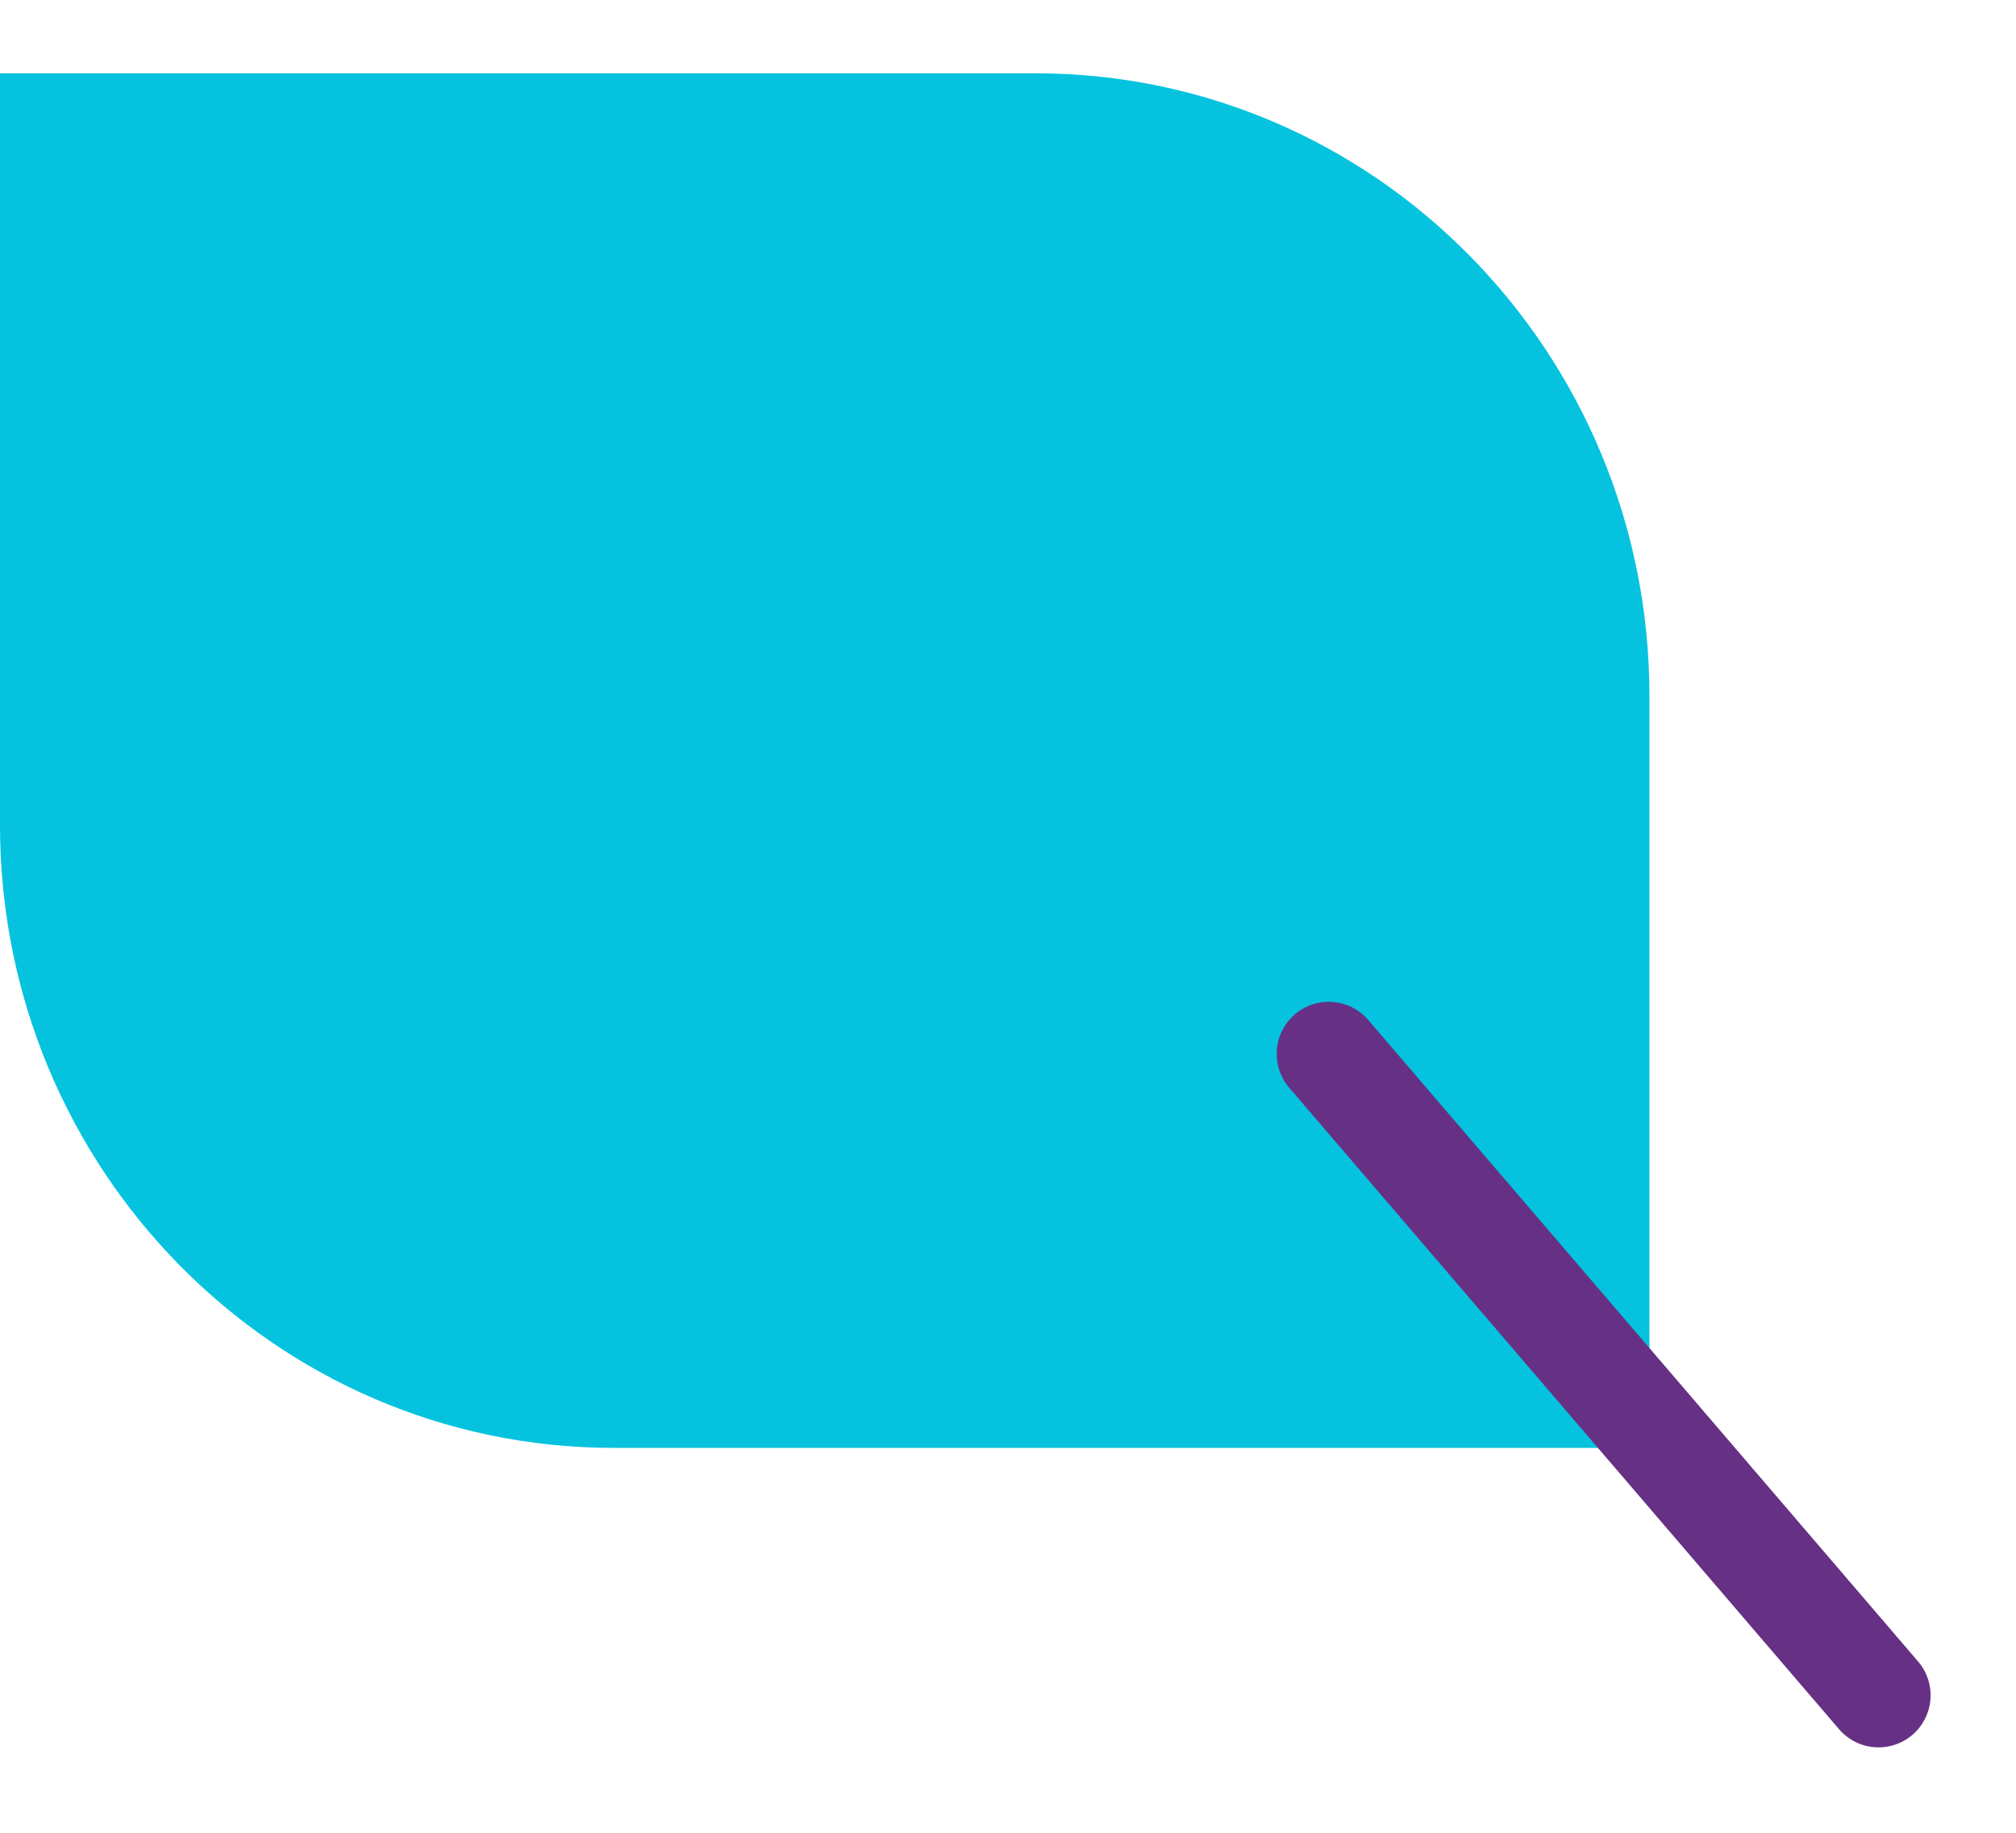
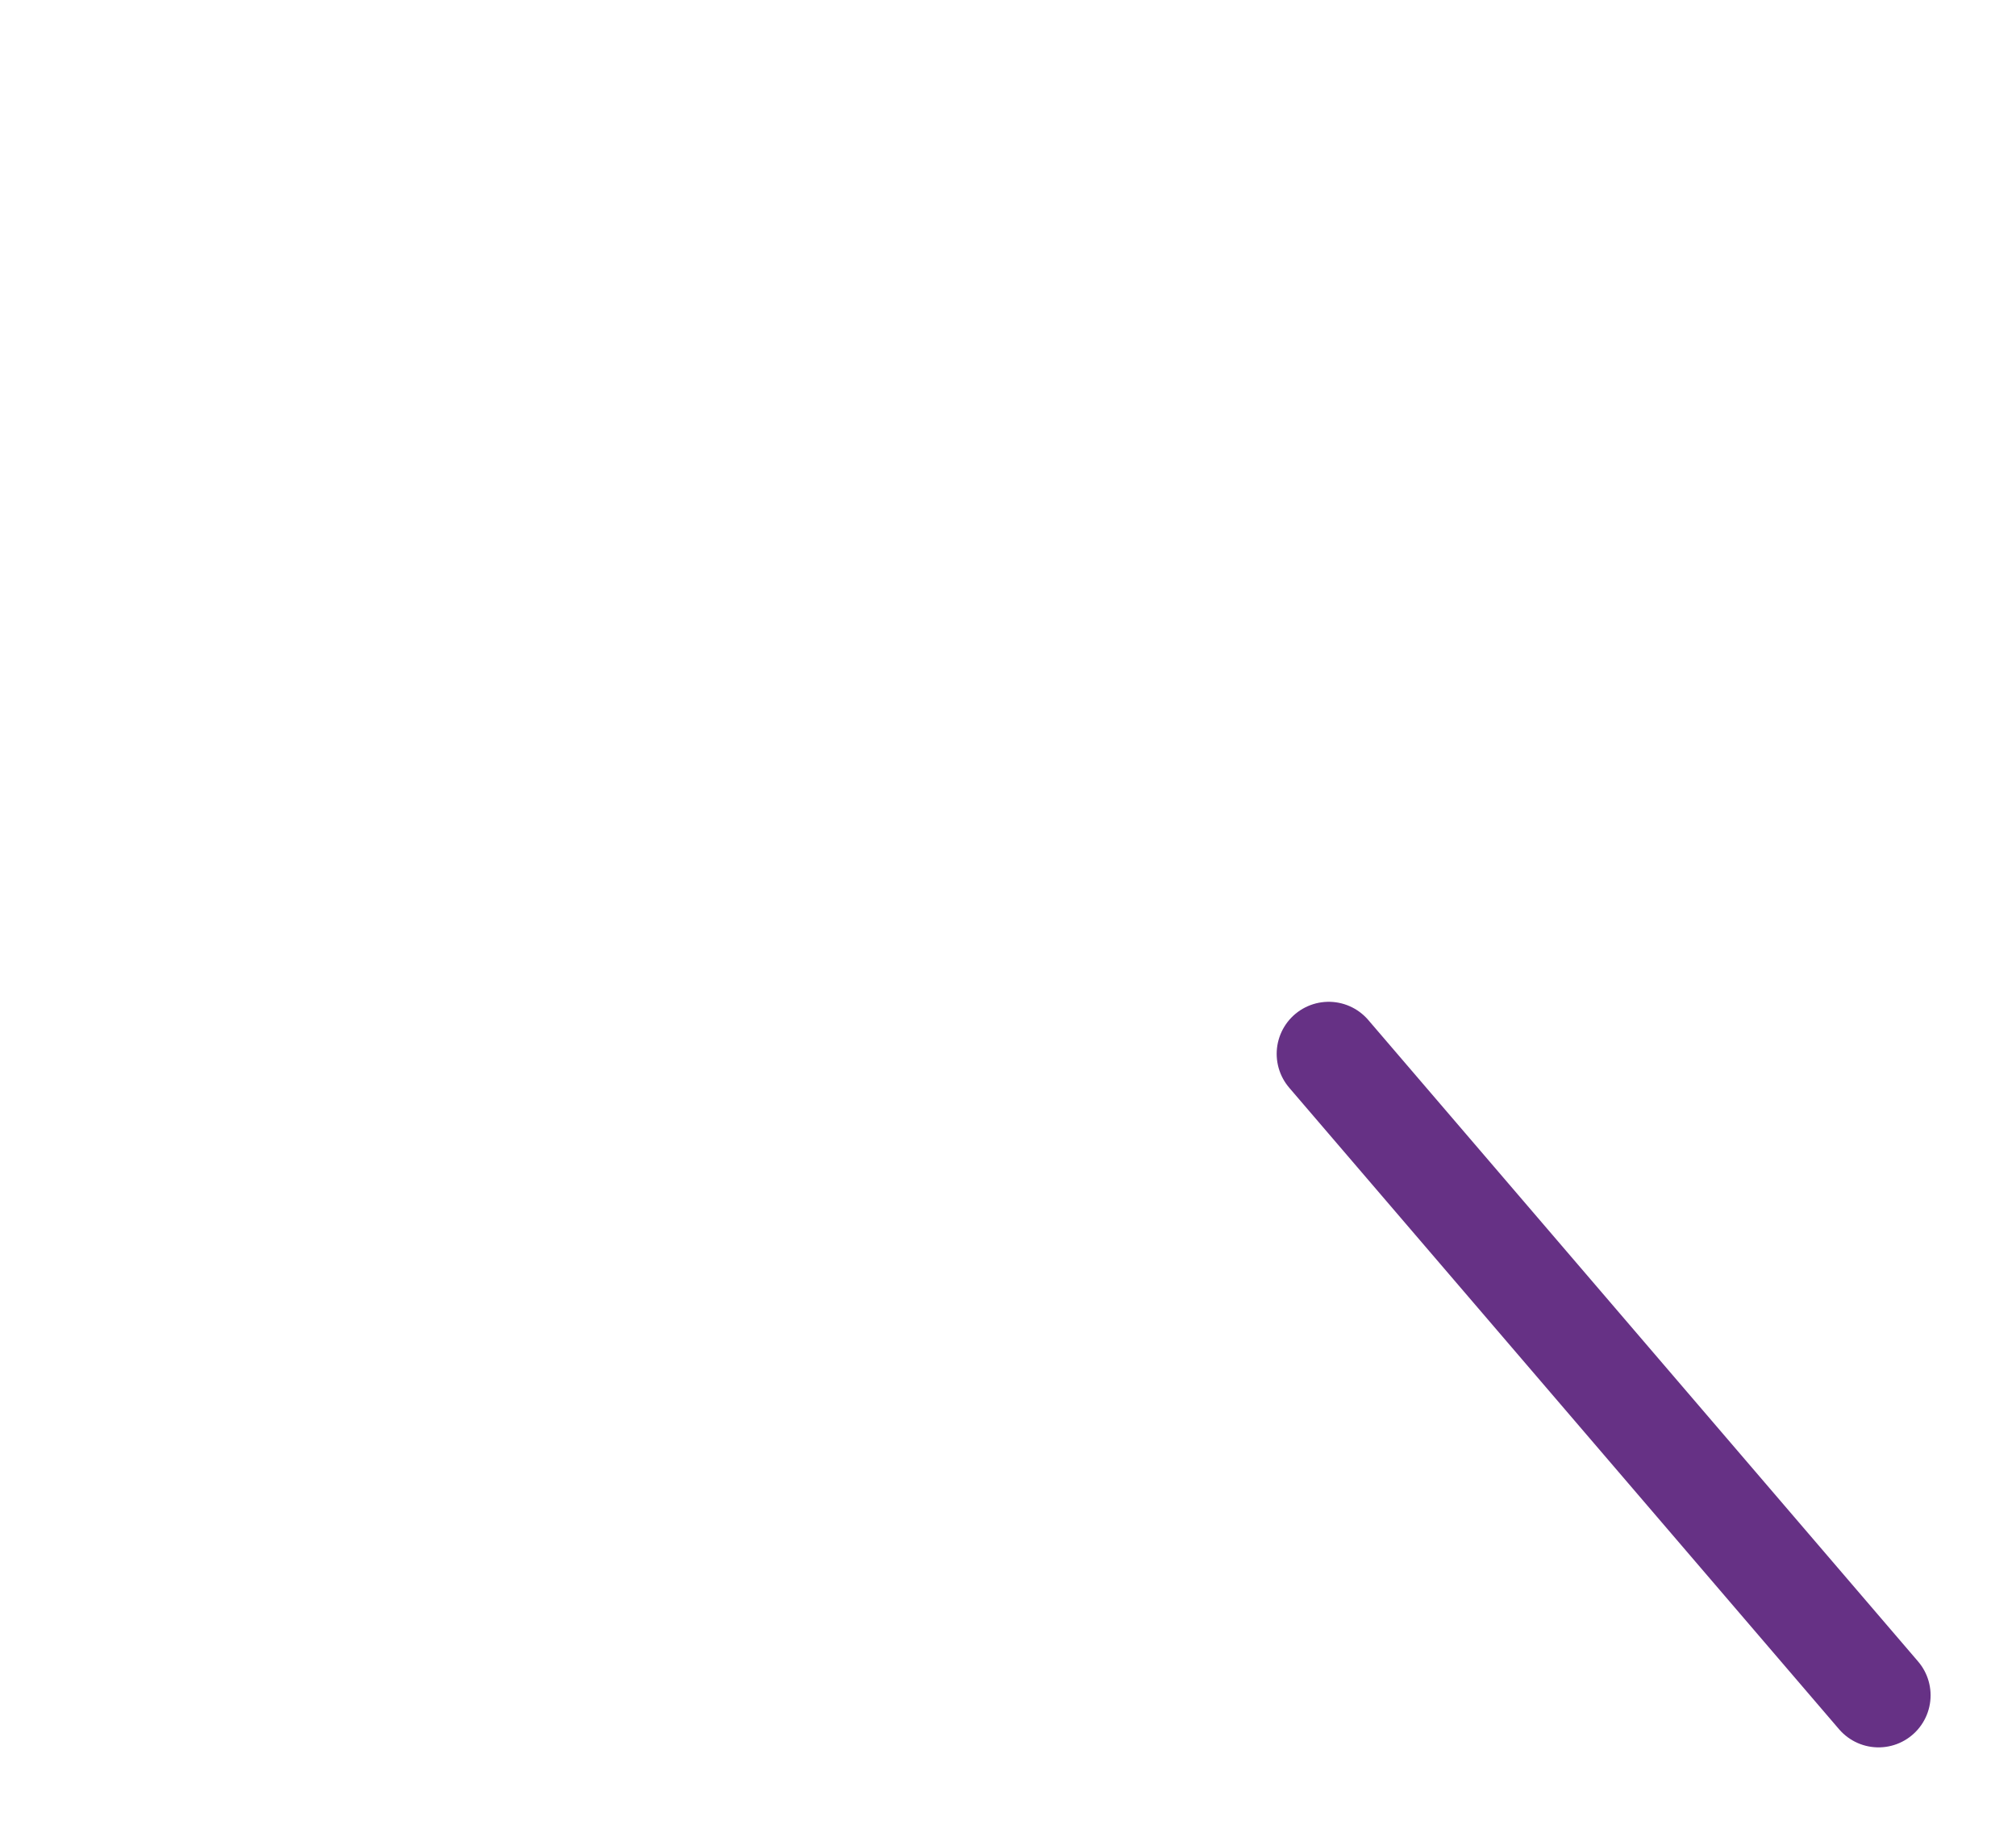
<svg xmlns="http://www.w3.org/2000/svg" width="22px" height="20px" viewBox="0 0 22 20" version="1.1">
  <title>Group 2@1,5x</title>
  <desc>Created with Sketch.</desc>
  <g id="Page-1" stroke="none" stroke-width="1" fill="none" fill-rule="evenodd">
    <g id="BILnet-V1-MOBILE-template---02" transform="translate(-24, -787)">
      <g id="FIRST-STEP" transform="translate(15, 404)">
        <g id="plante-billet" transform="translate(8, 0)">
          <g id="Group" transform="translate(1, 0.8)">
            <g id="Group-5-Copy-6" transform="translate(0, 357)">
              <g id="Group-2" transform="translate(10.5, 35) scale(-1, 1) translate(-10.5, -35) translate(0, 26)">
                <g id="Group-7">
-                   <path d="M3,15 L14.316,15 C18.004,14.992 20.992,11.96 21,8.219 L21,0 L9.684,0 C5.996,0.008 3.008,3.04 3,6.781 L3,15 Z" id="Shape" fill="#05C3DE" fill-rule="nonzero" />
                  <path d="M6.5,10.7 L0.5,17.7" id="Shape" stroke="#663185" stroke-width="1.136" stroke-linecap="round" />
                </g>
              </g>
            </g>
          </g>
        </g>
      </g>
    </g>
  </g>
</svg>